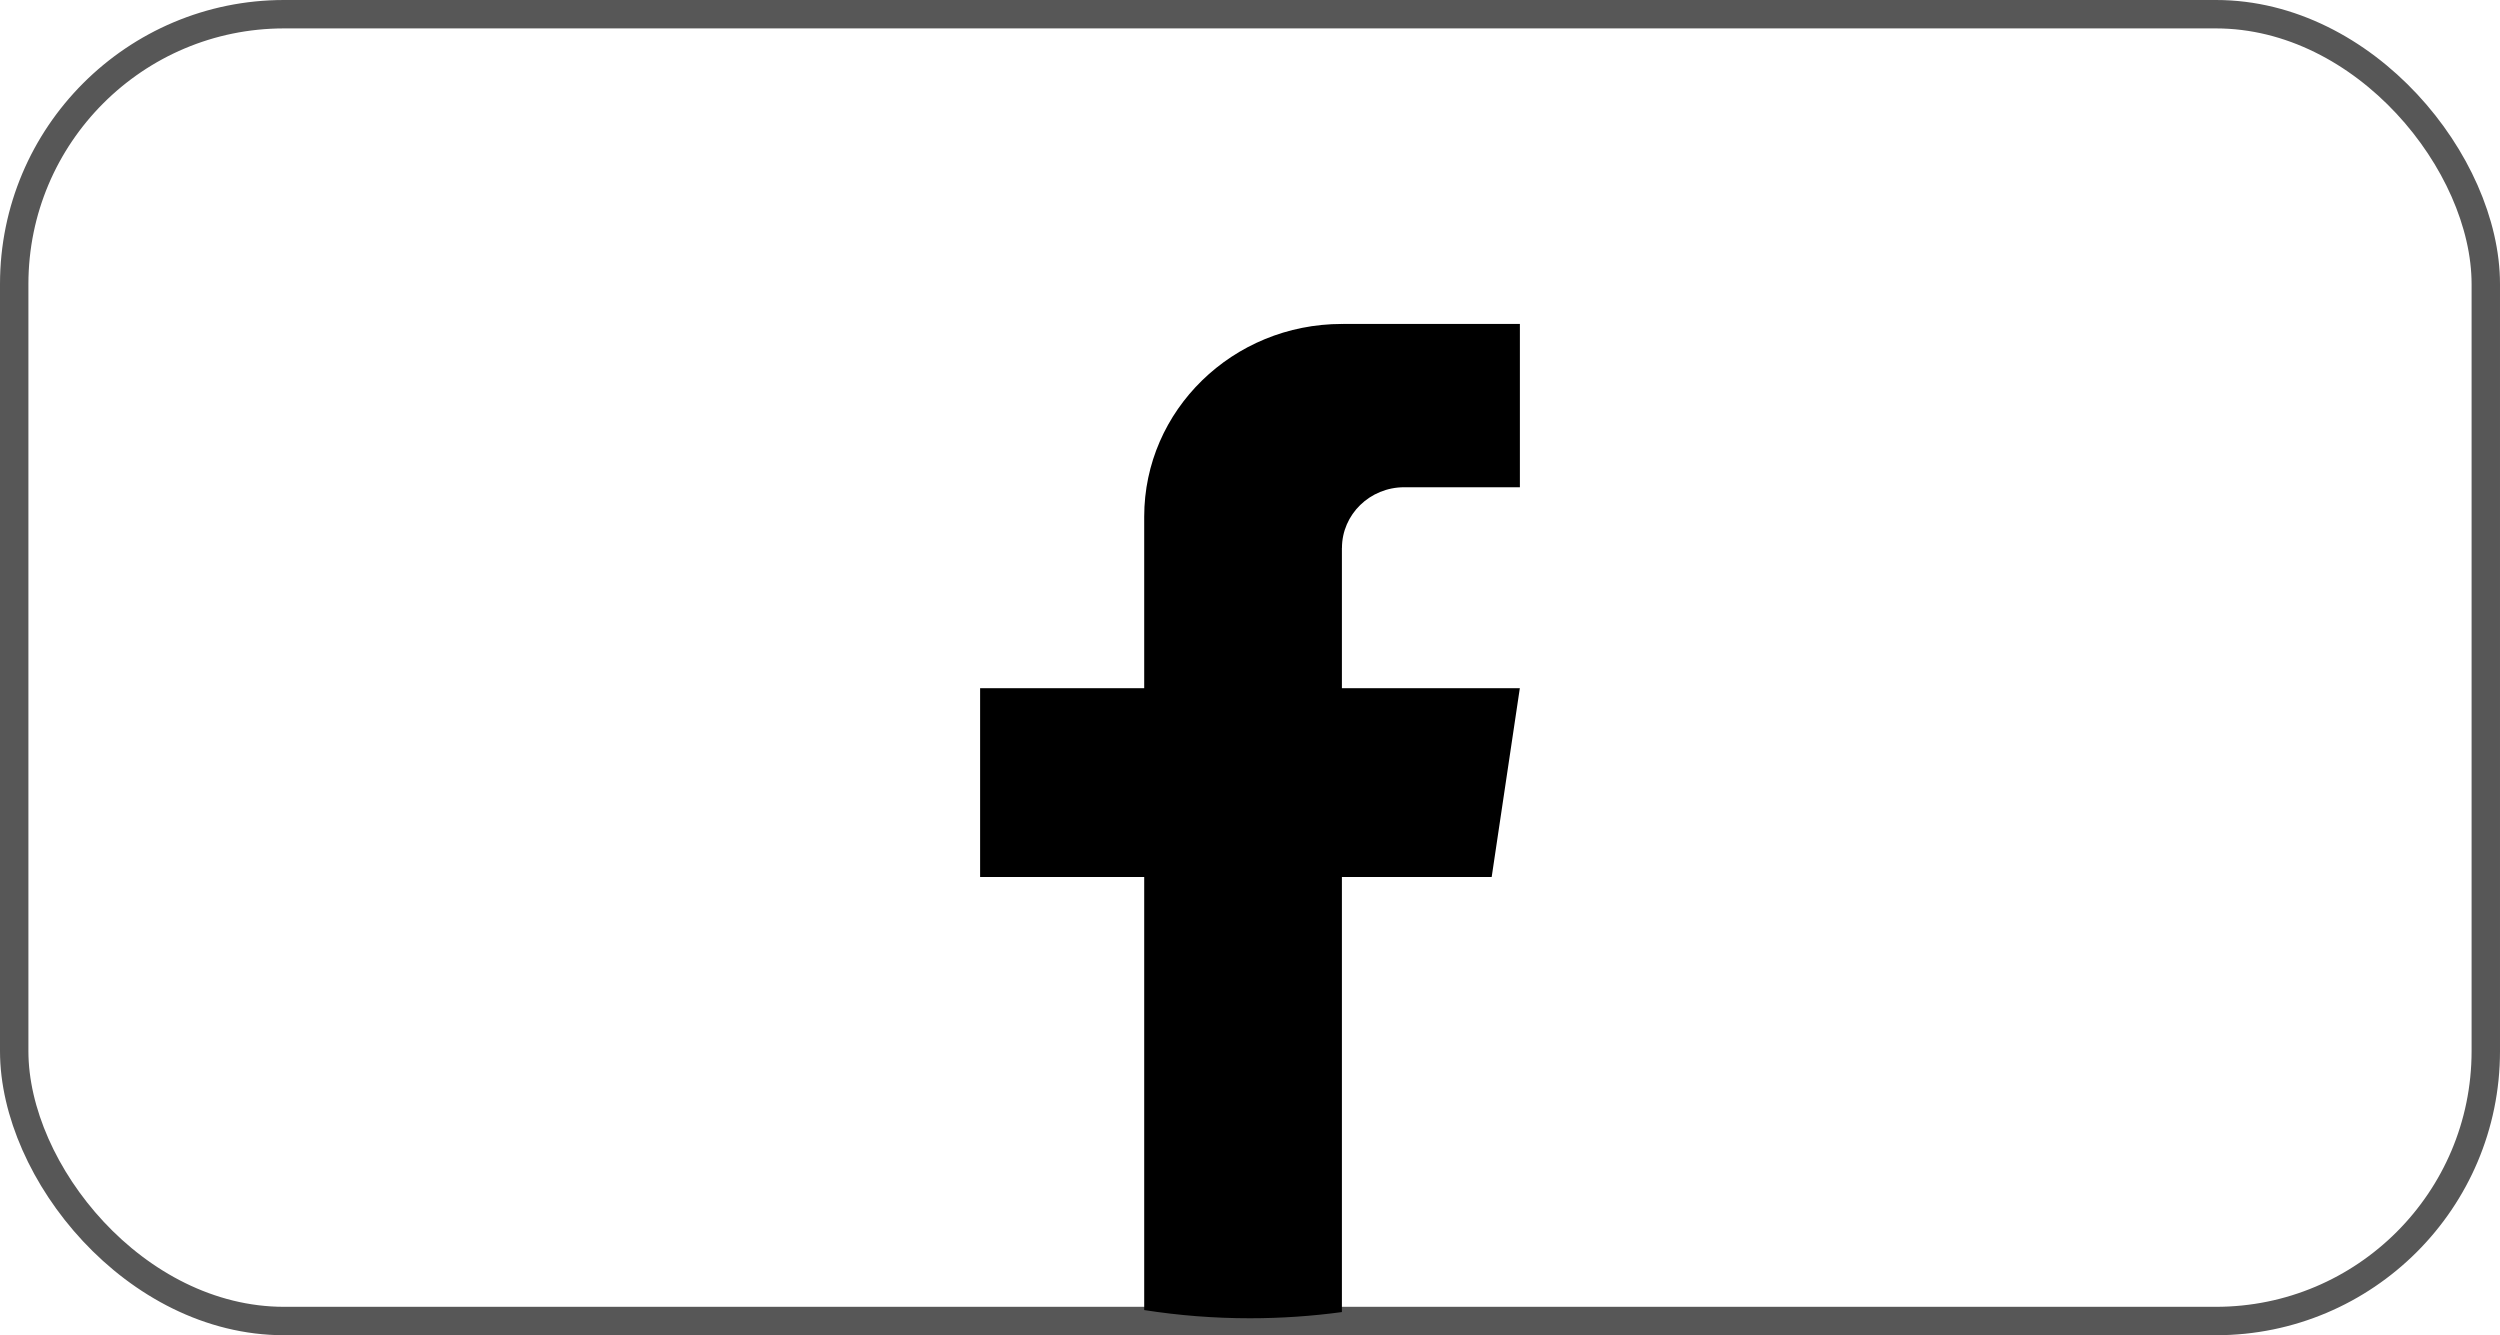
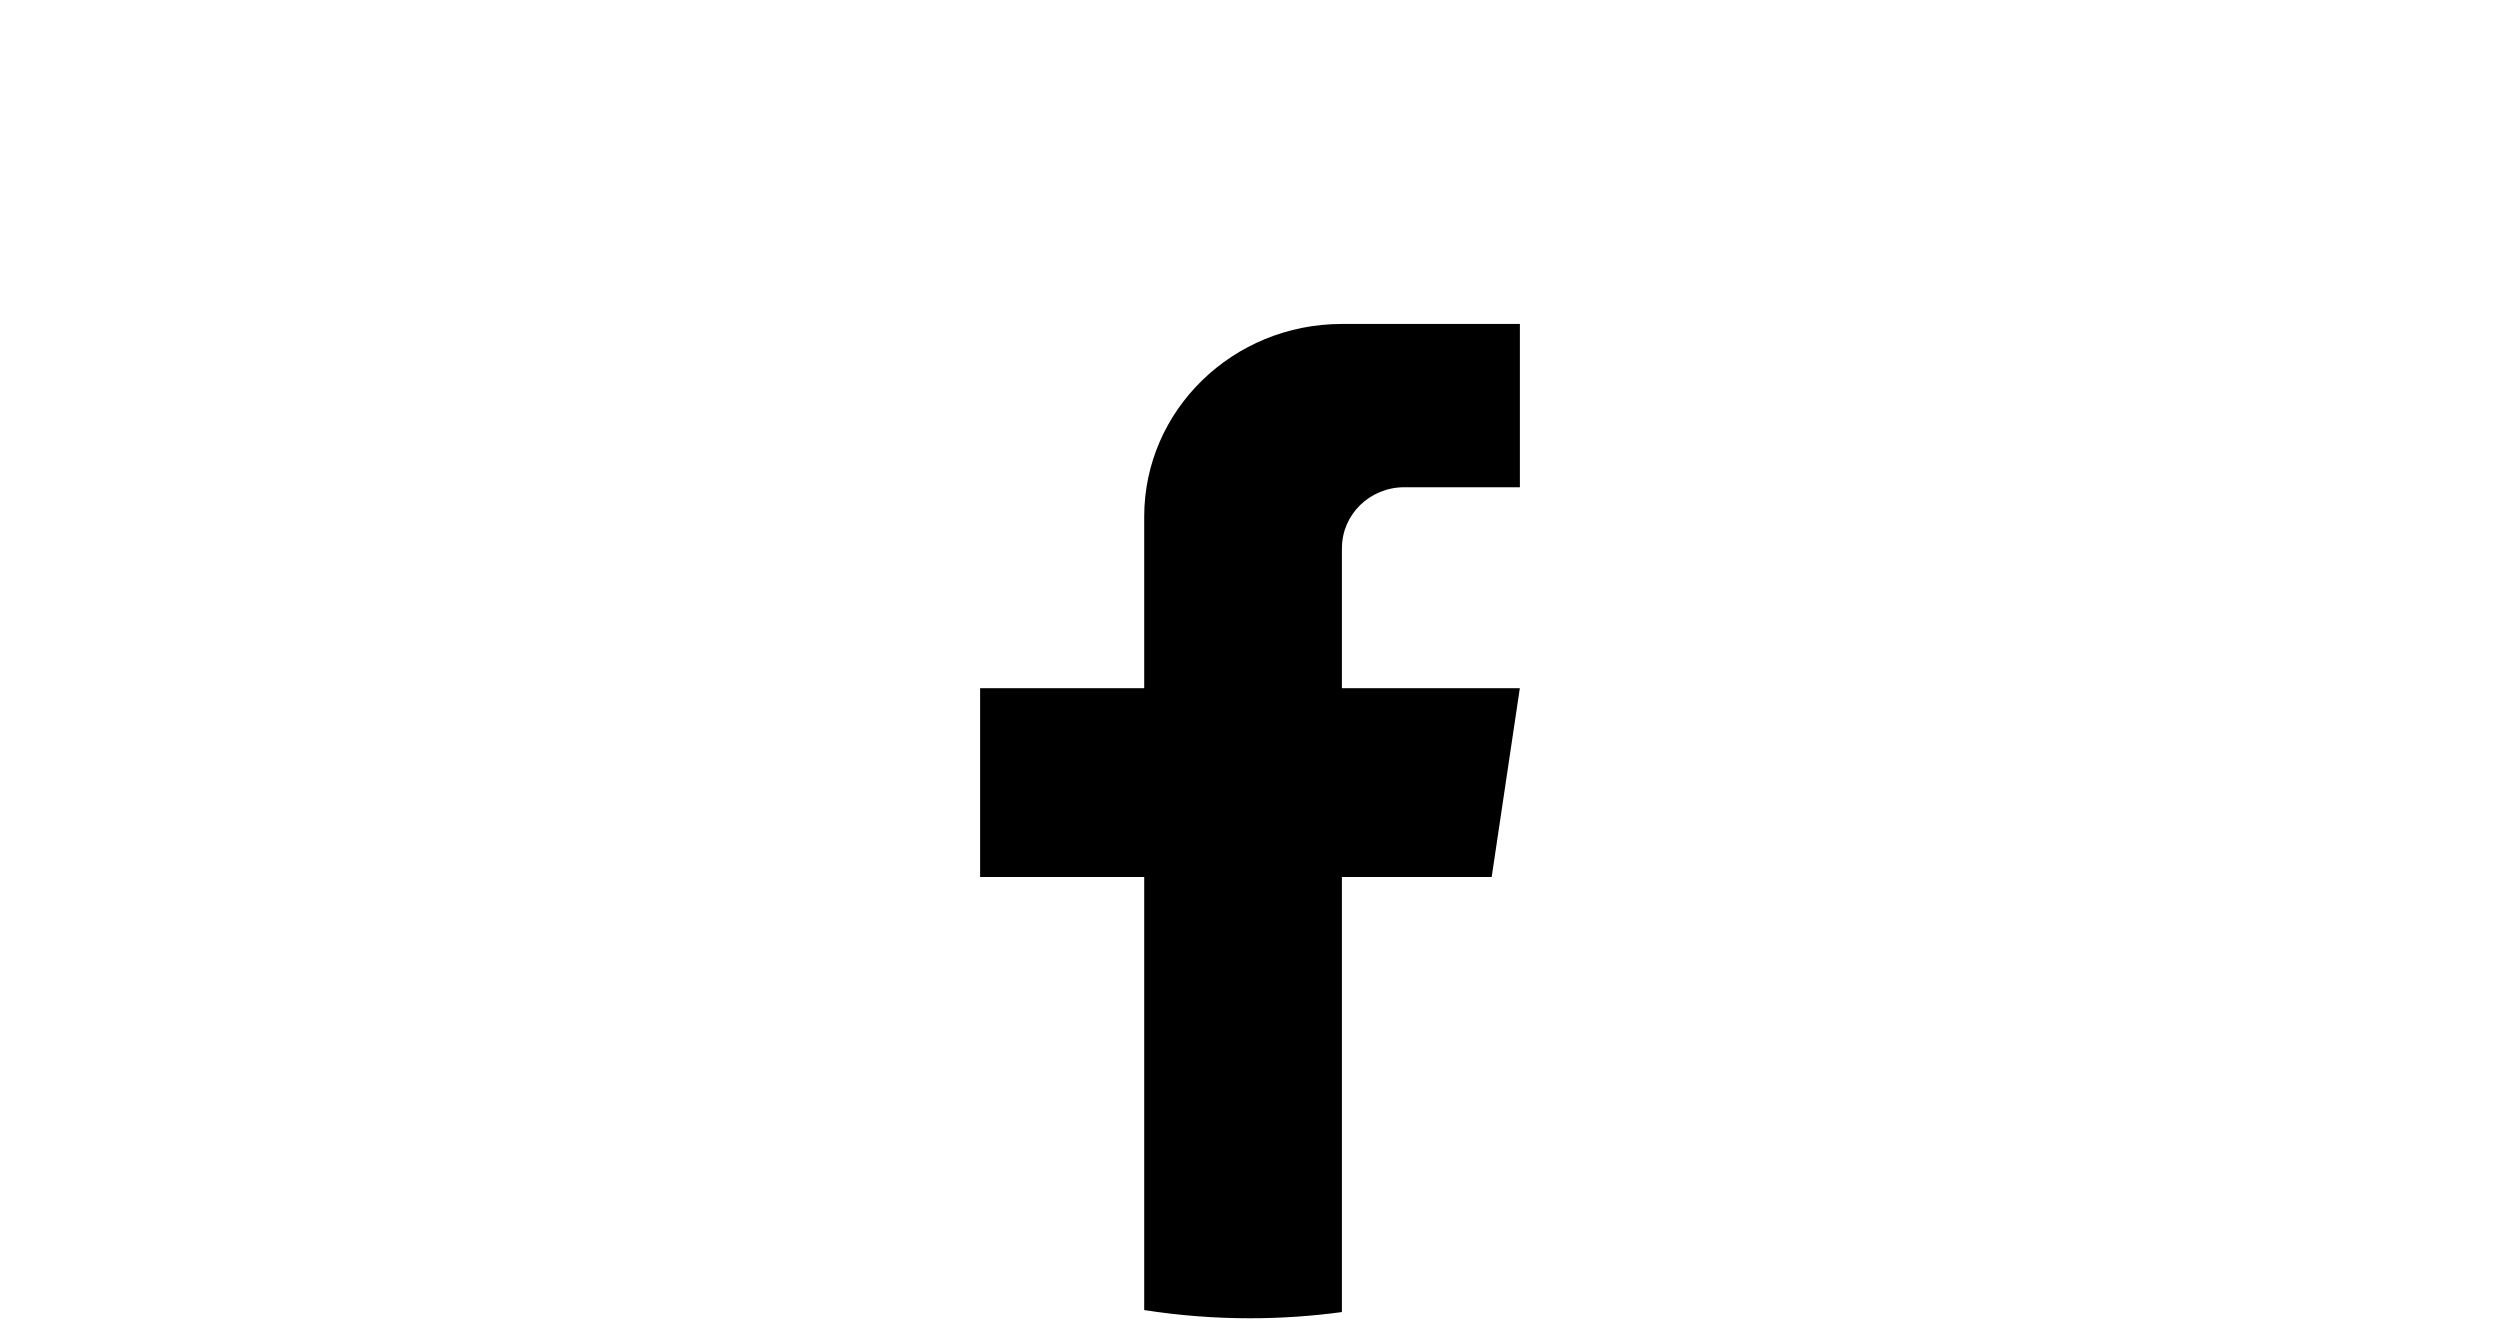
<svg xmlns="http://www.w3.org/2000/svg" width="88" height="47" viewBox="0 0 88 47" fill="none">
-   <rect x="0.5" y="0.5" width="87" height="46" rx="9.5" stroke="#575757" />
  <path d="M47.235 19.289V24.224H53.498L52.507 30.871H47.235V46.185C46.178 46.328 45.097 46.403 43.999 46.403C42.732 46.403 41.488 46.304 40.276 46.114V30.871H34.5V24.224H40.276V18.186C40.276 14.441 43.392 11.403 47.237 11.403V11.406C47.248 11.406 47.258 11.403 47.269 11.403H53.5V17.151H49.429C48.219 17.151 47.237 18.109 47.237 19.288L47.235 19.289Z" fill="black" />
</svg>